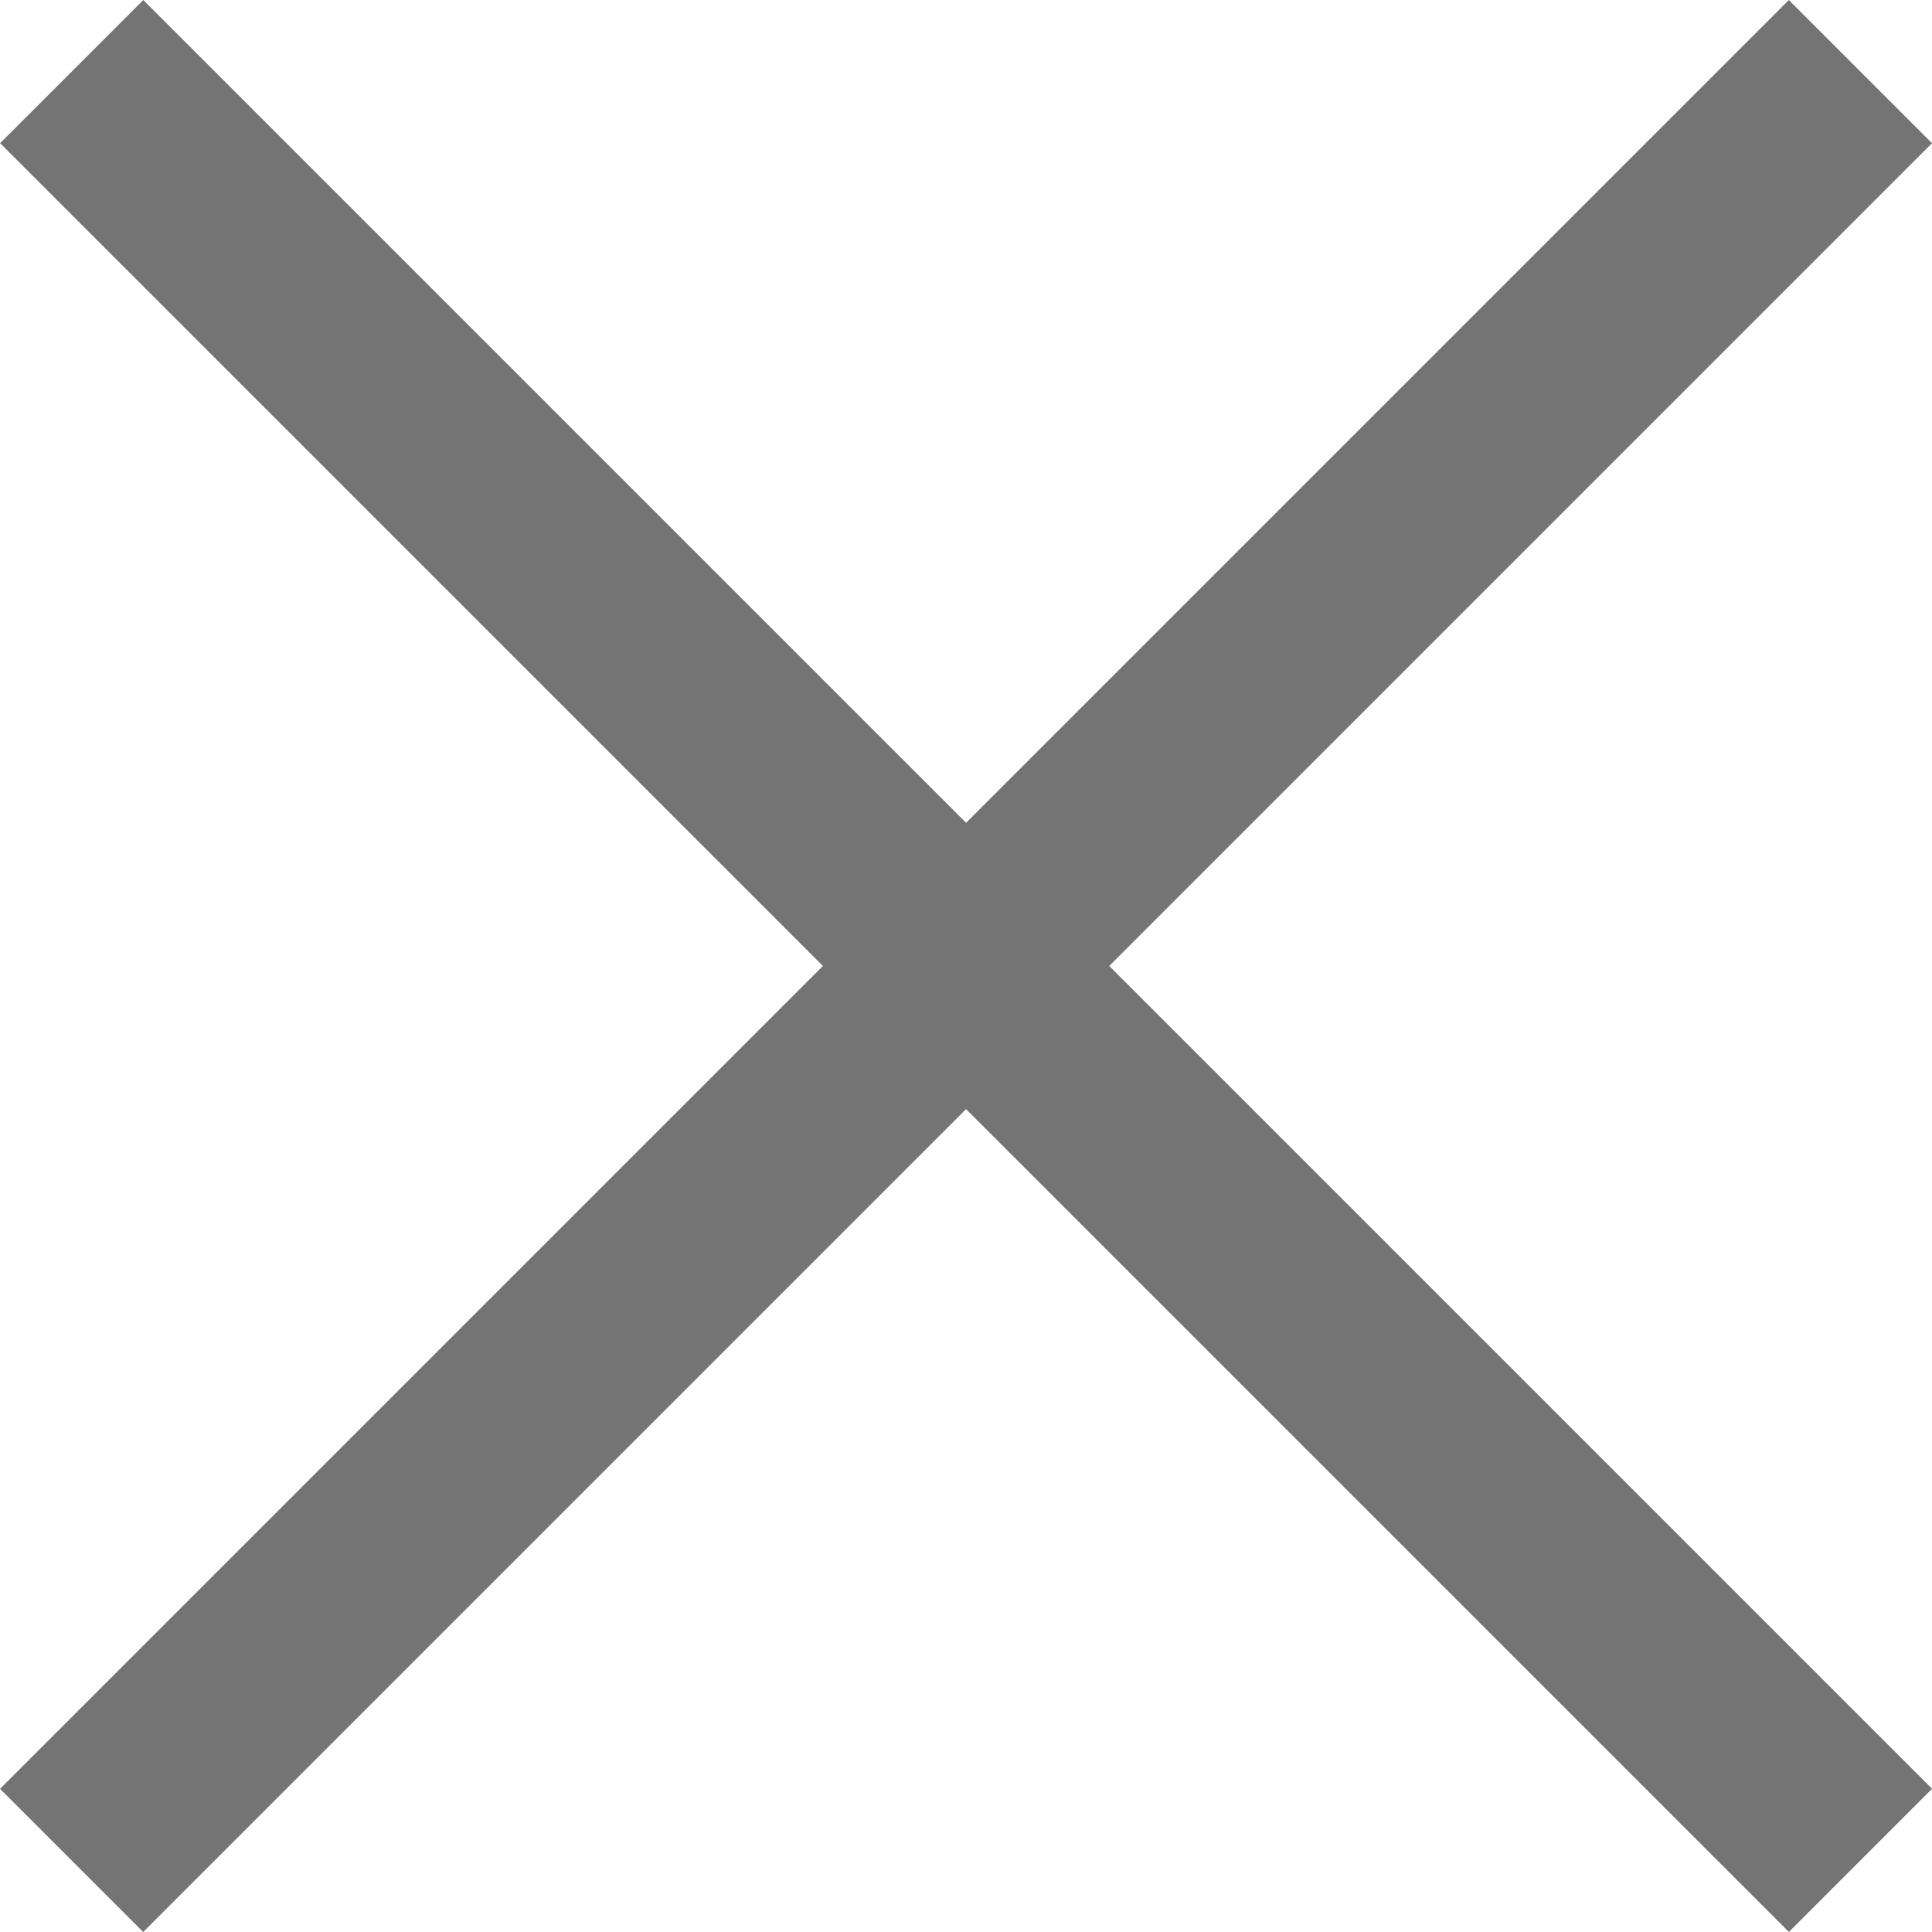
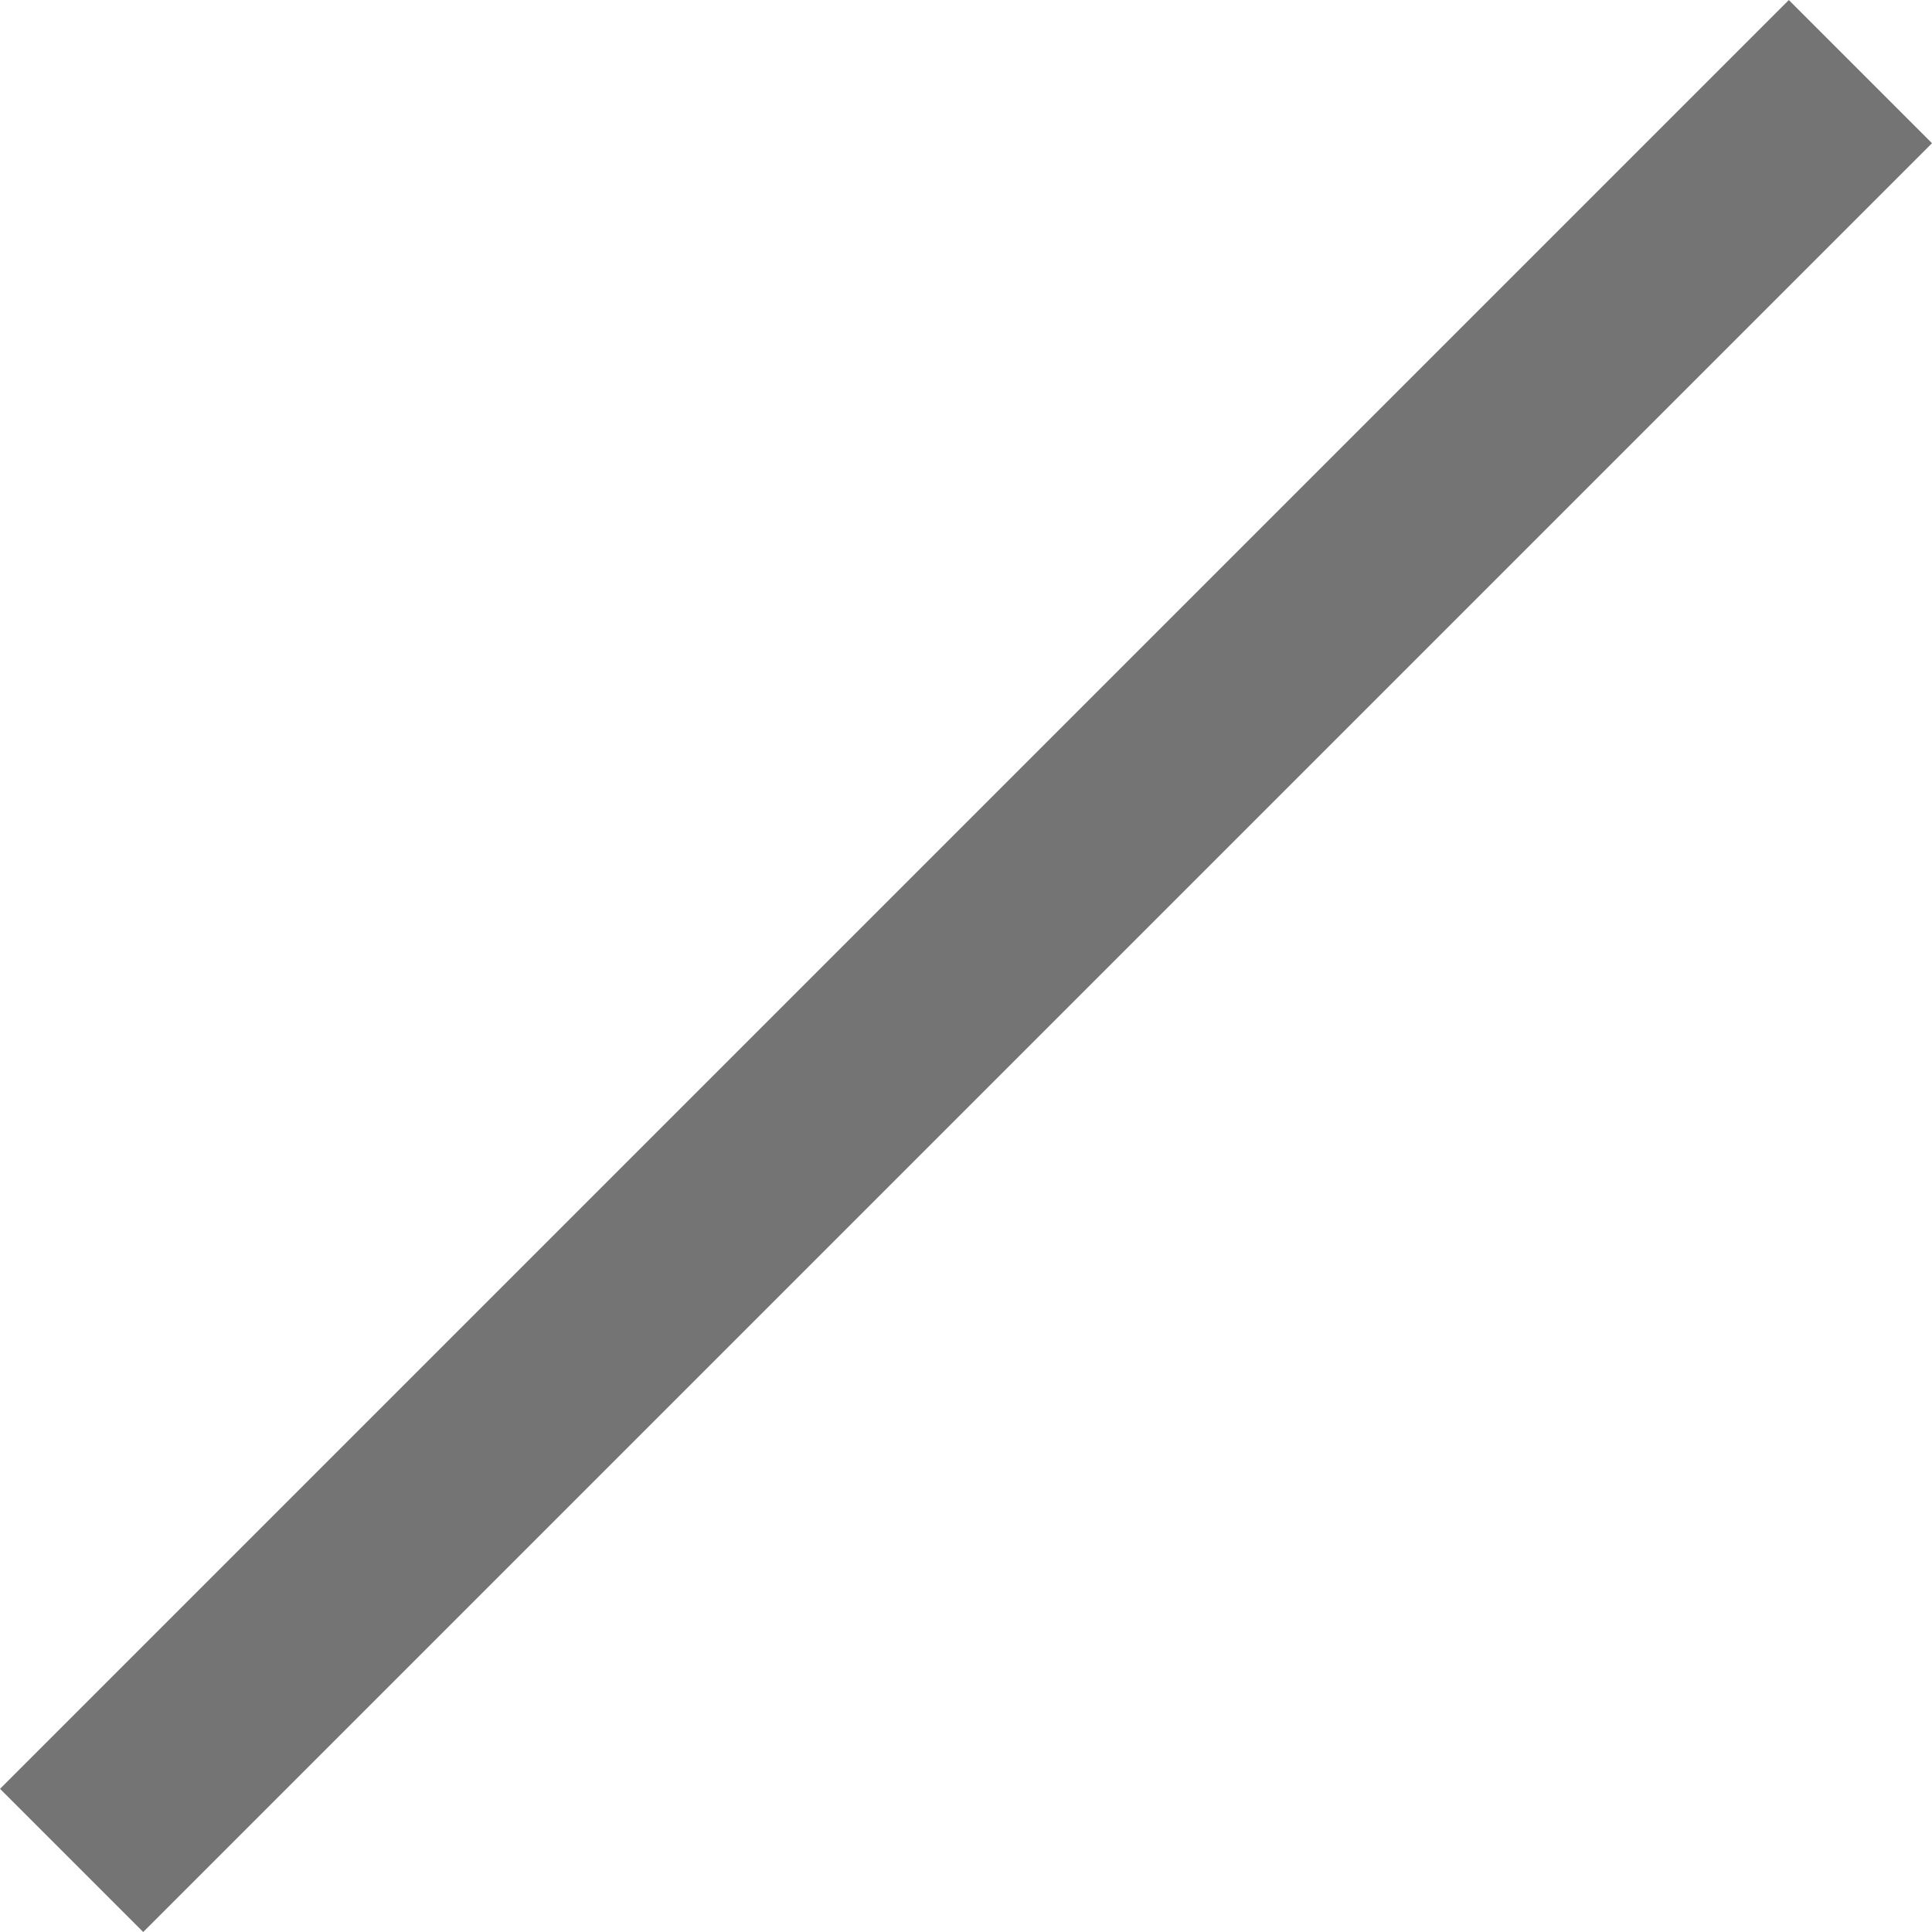
<svg xmlns="http://www.w3.org/2000/svg" width="30.581" height="30.581" viewBox="0 0 30.581 30.581">
  <g id="グループ_125" data-name="グループ 125" transform="translate(-868.999 -5871)">
-     <rect id="長方形_409" data-name="長方形 409" width="40.042" height="3.205" transform="translate(871.267 5871) rotate(45)" fill="#747474" />
    <rect id="長方形_410" data-name="長方形 410" width="40.042" height="3.205" transform="translate(899.58 5873.267) rotate(135)" fill="#747474" />
  </g>
</svg>